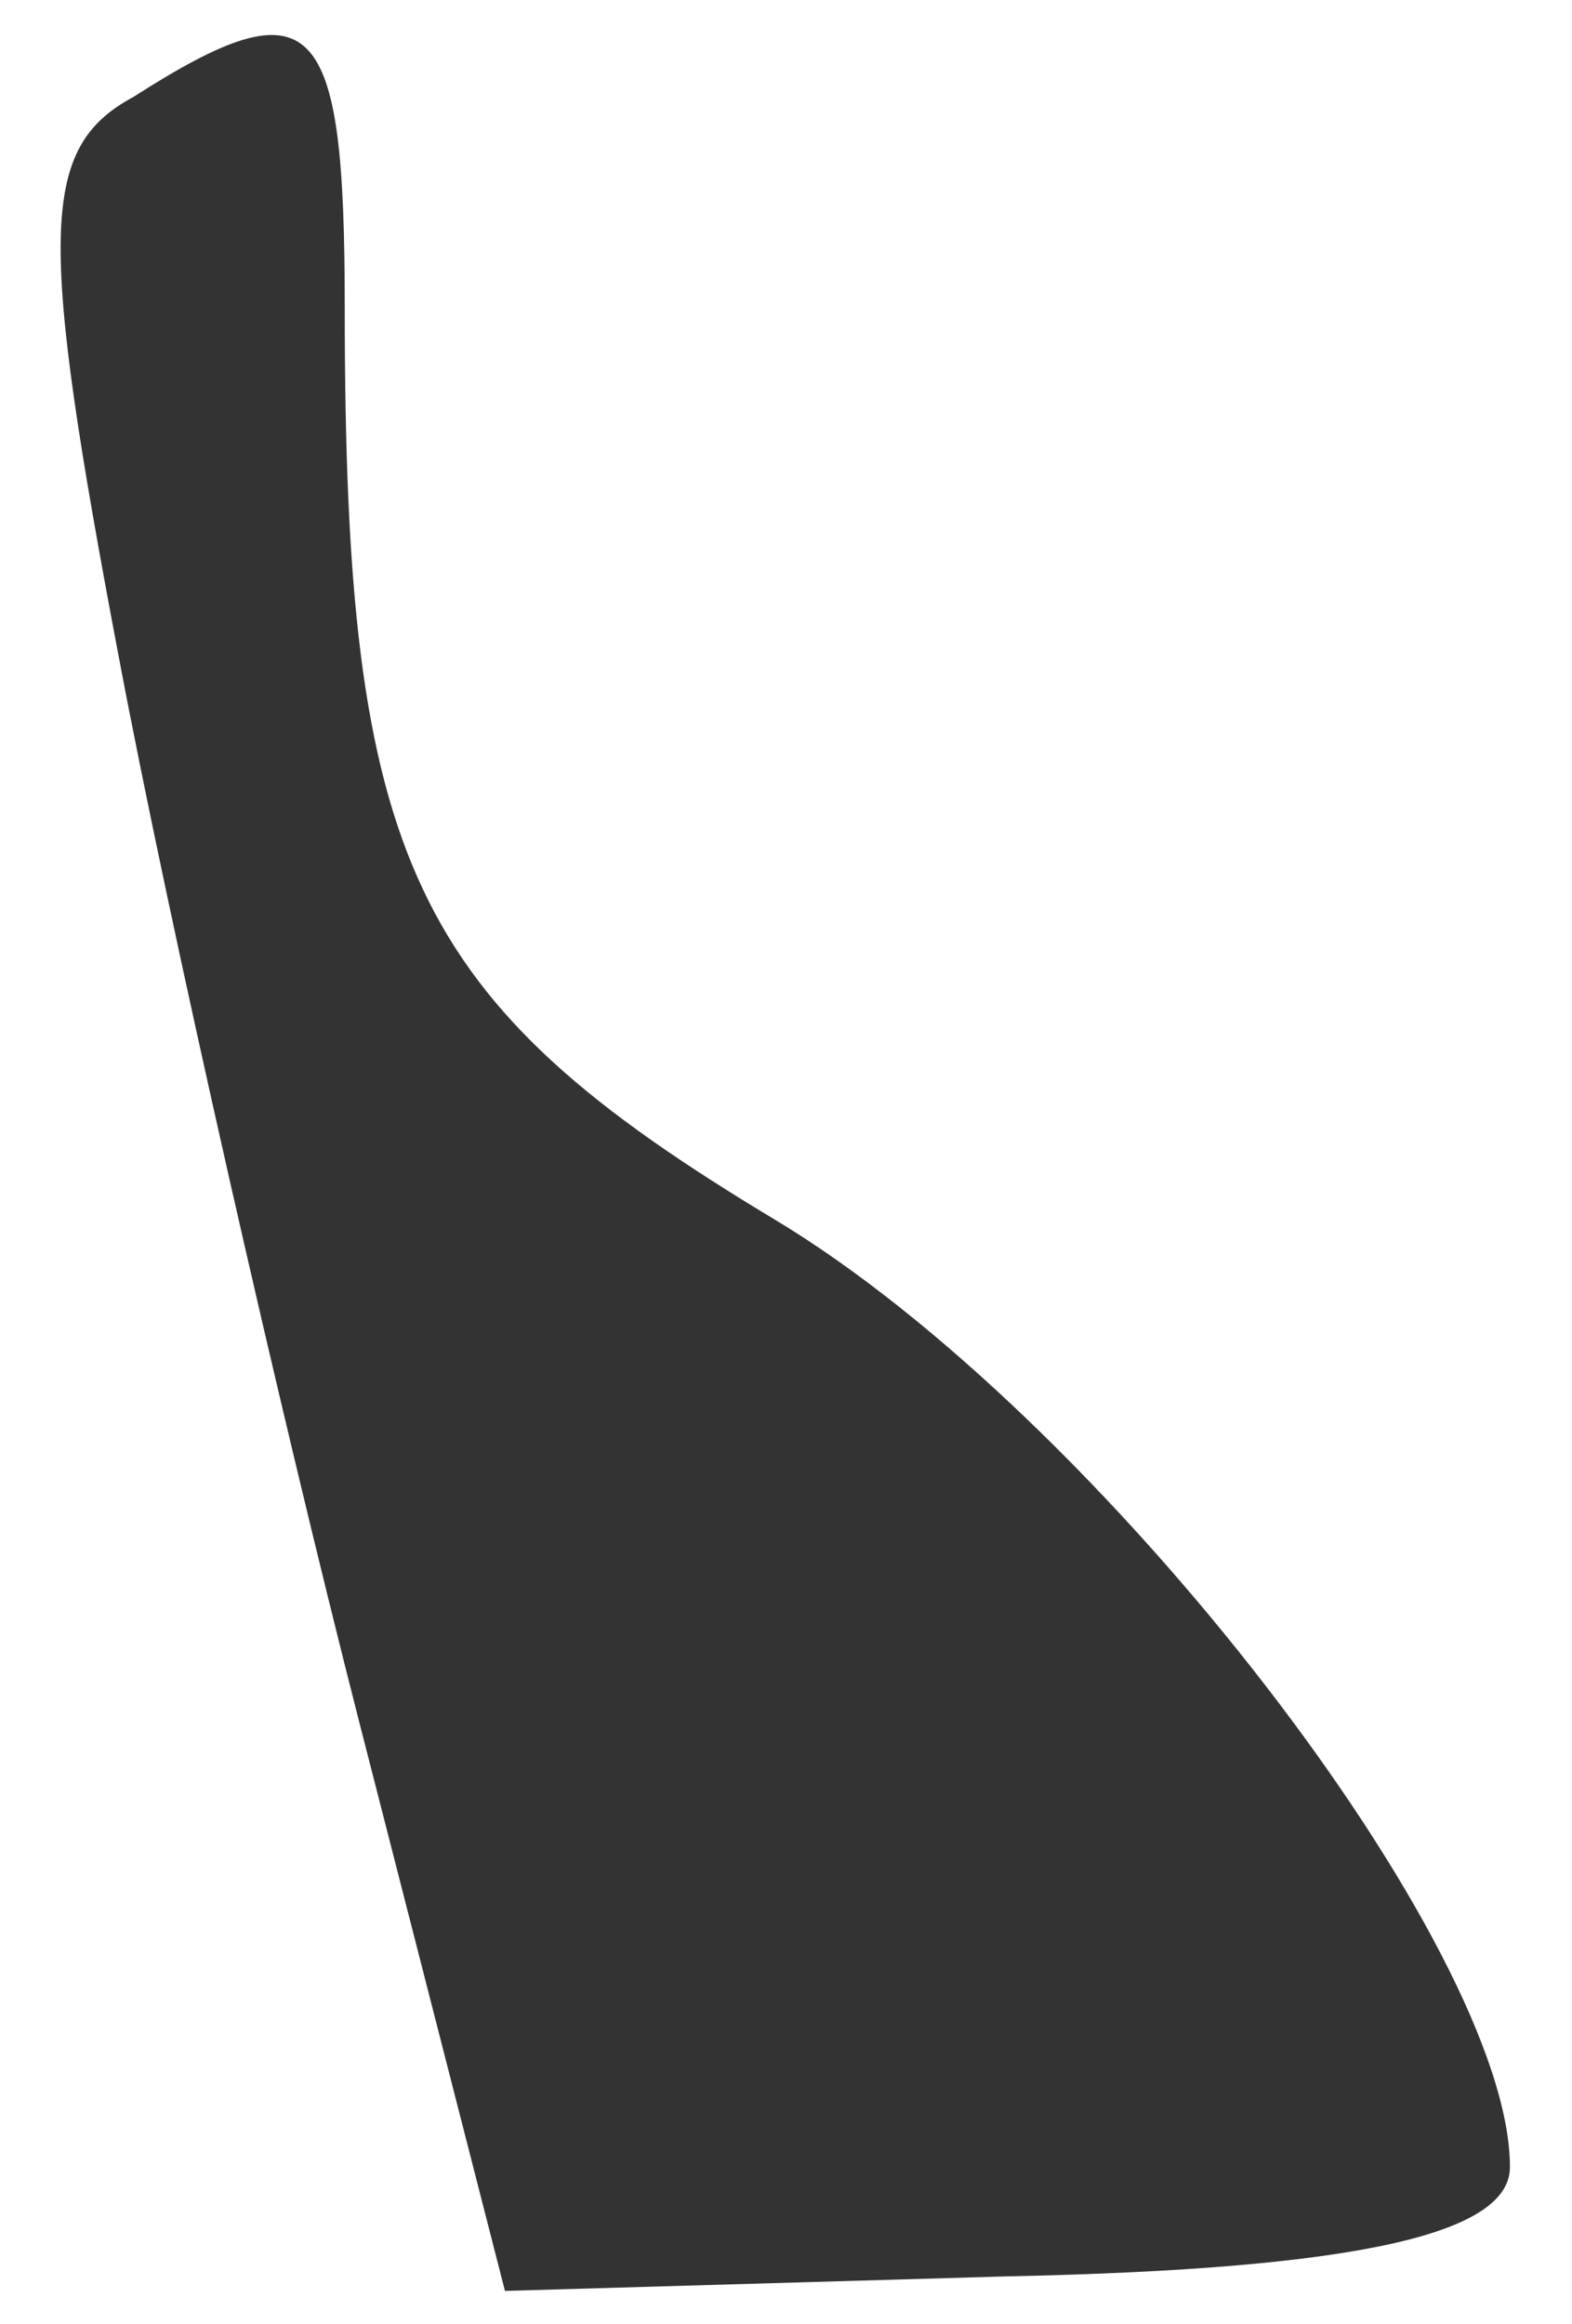
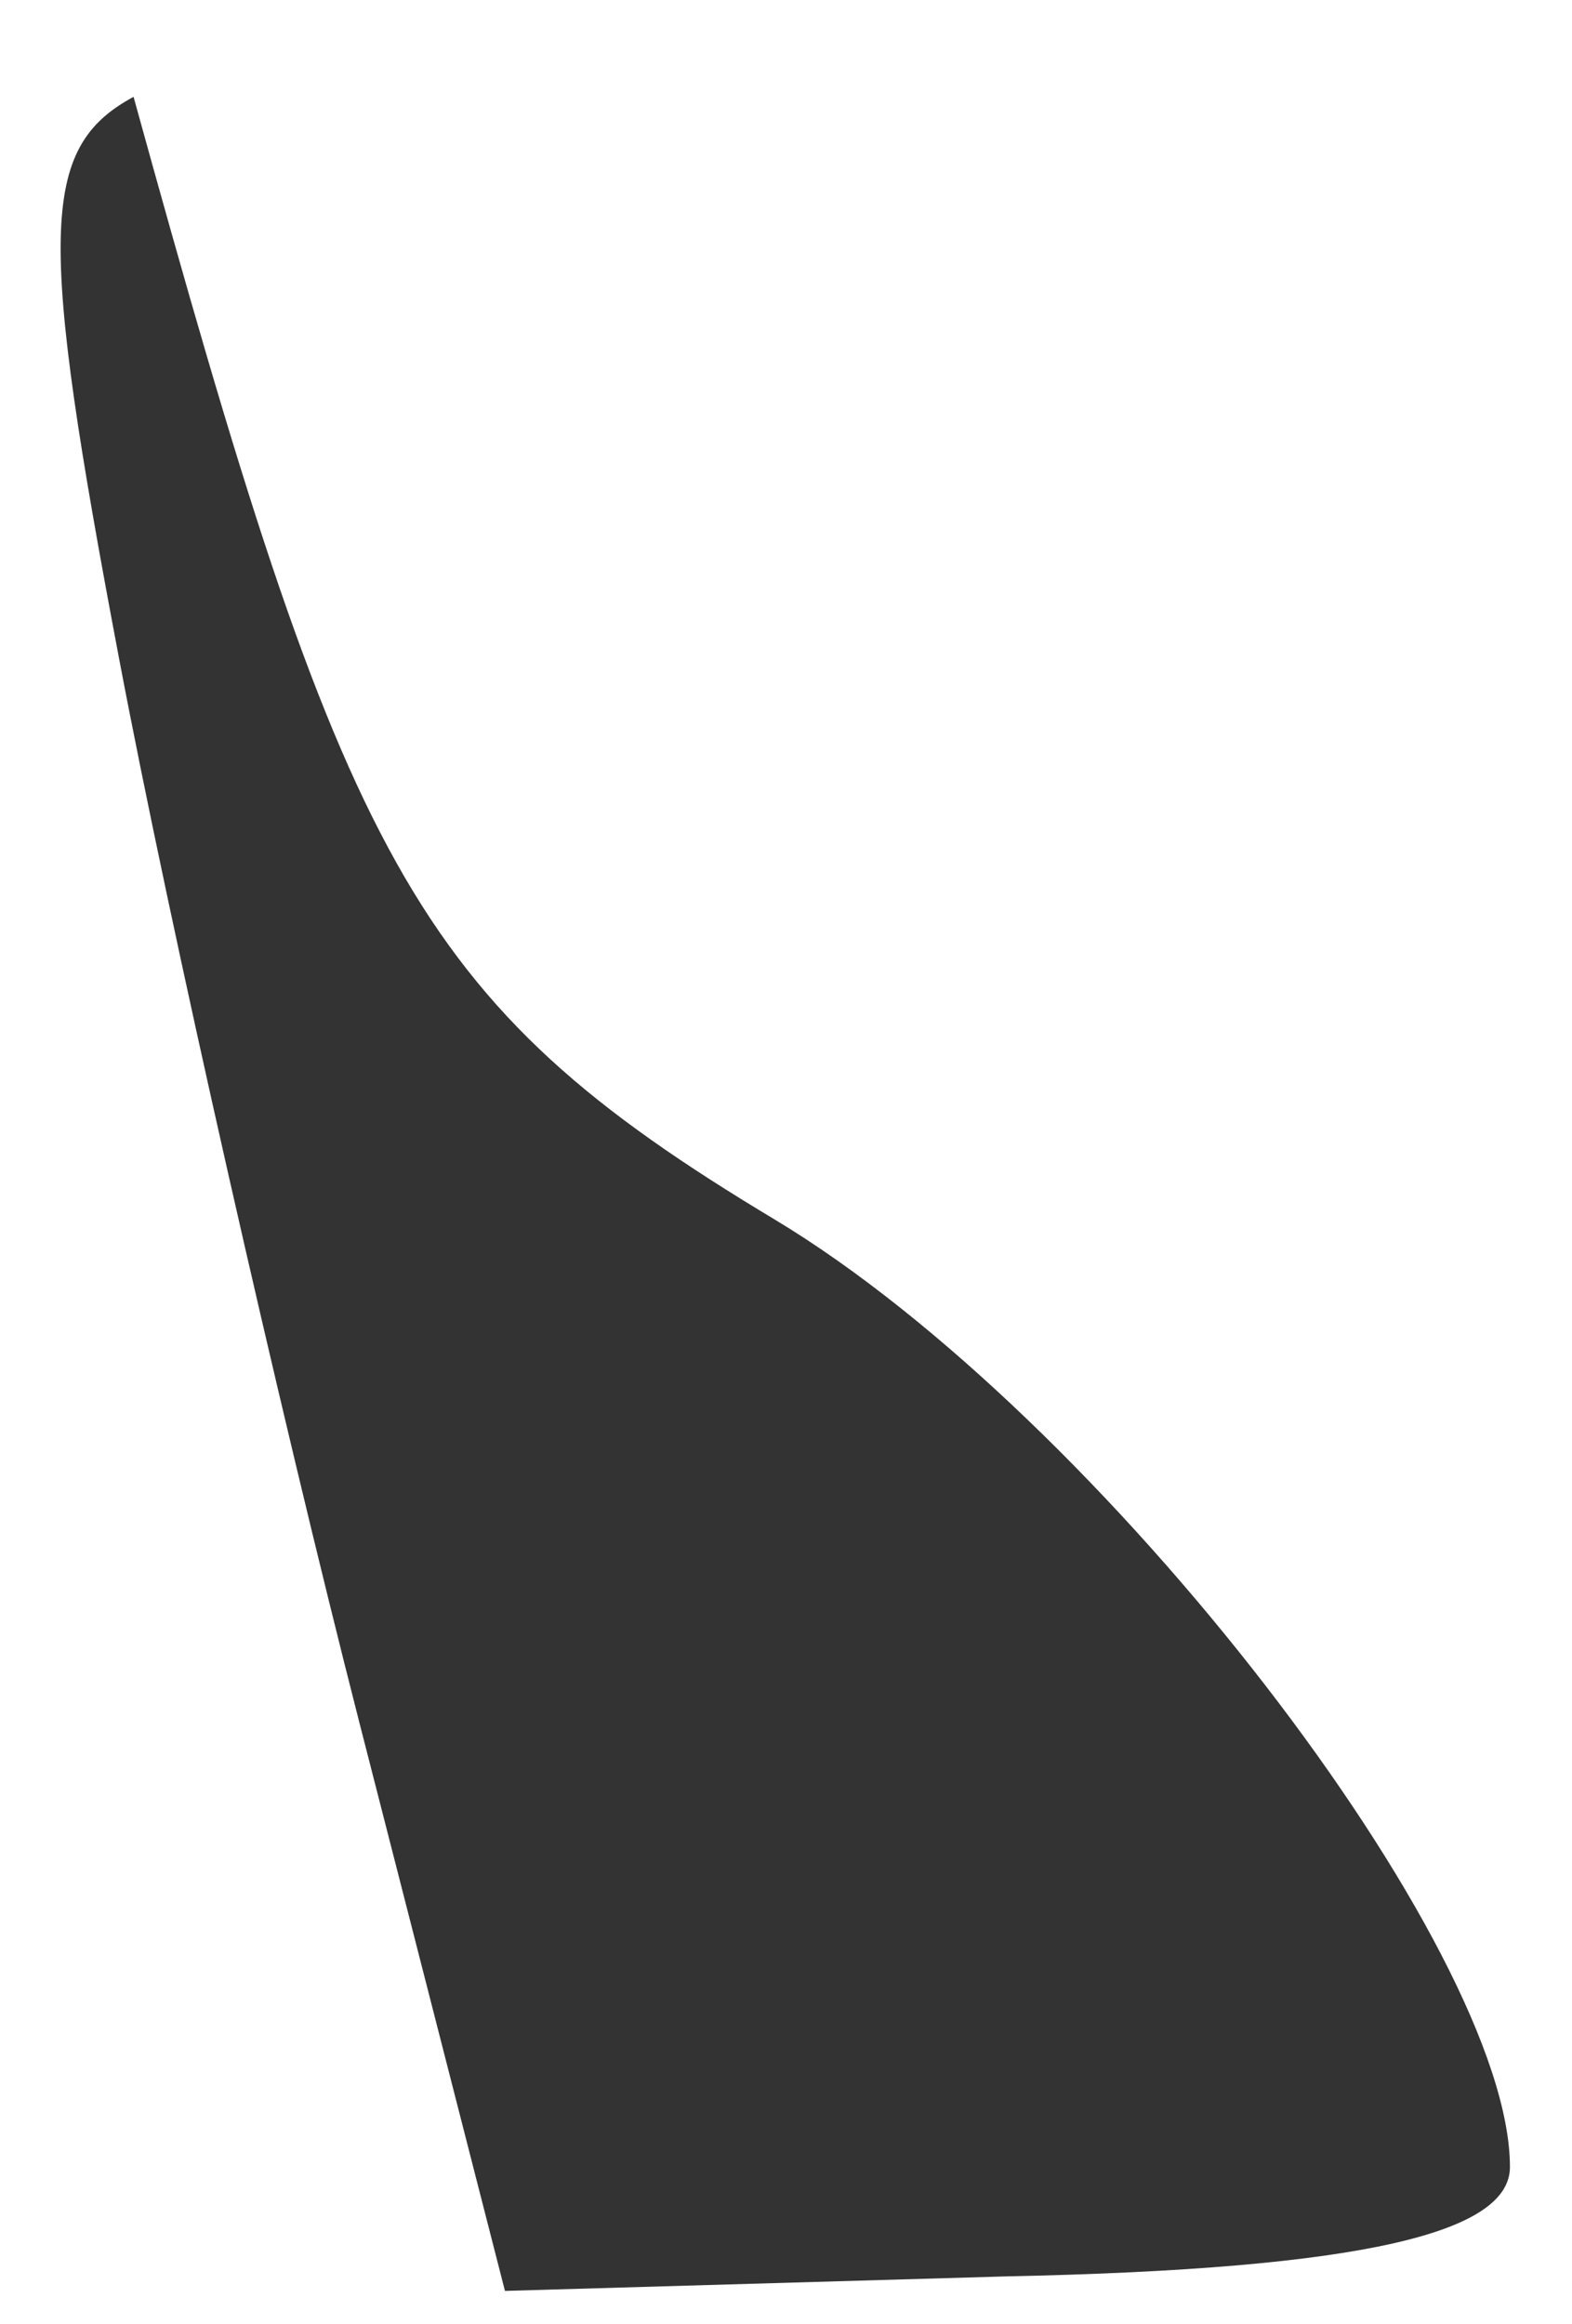
<svg xmlns="http://www.w3.org/2000/svg" width="23" height="34" viewBox="0 0 23 34" fill="none">
-   <path d="M5.257 25.2C4.085 20.614 2.487 13.575 1.741 9.629C0.569 3.444 0.569 2.164 1.954 1.417C4.618 -0.289 5.044 0.244 5.044 4.51C5.044 12.616 6.003 14.642 11.331 17.841C16.125 20.721 22.092 28.507 22.092 31.706C22.092 32.666 19.961 33.199 14.74 33.306L7.388 33.519L5.257 25.2Z" fill="#333333" />
+   <path d="M5.257 25.2C4.085 20.614 2.487 13.575 1.741 9.629C0.569 3.444 0.569 2.164 1.954 1.417C5.044 12.616 6.003 14.642 11.331 17.841C16.125 20.721 22.092 28.507 22.092 31.706C22.092 32.666 19.961 33.199 14.74 33.306L7.388 33.519L5.257 25.2Z" fill="#333333" />
</svg>